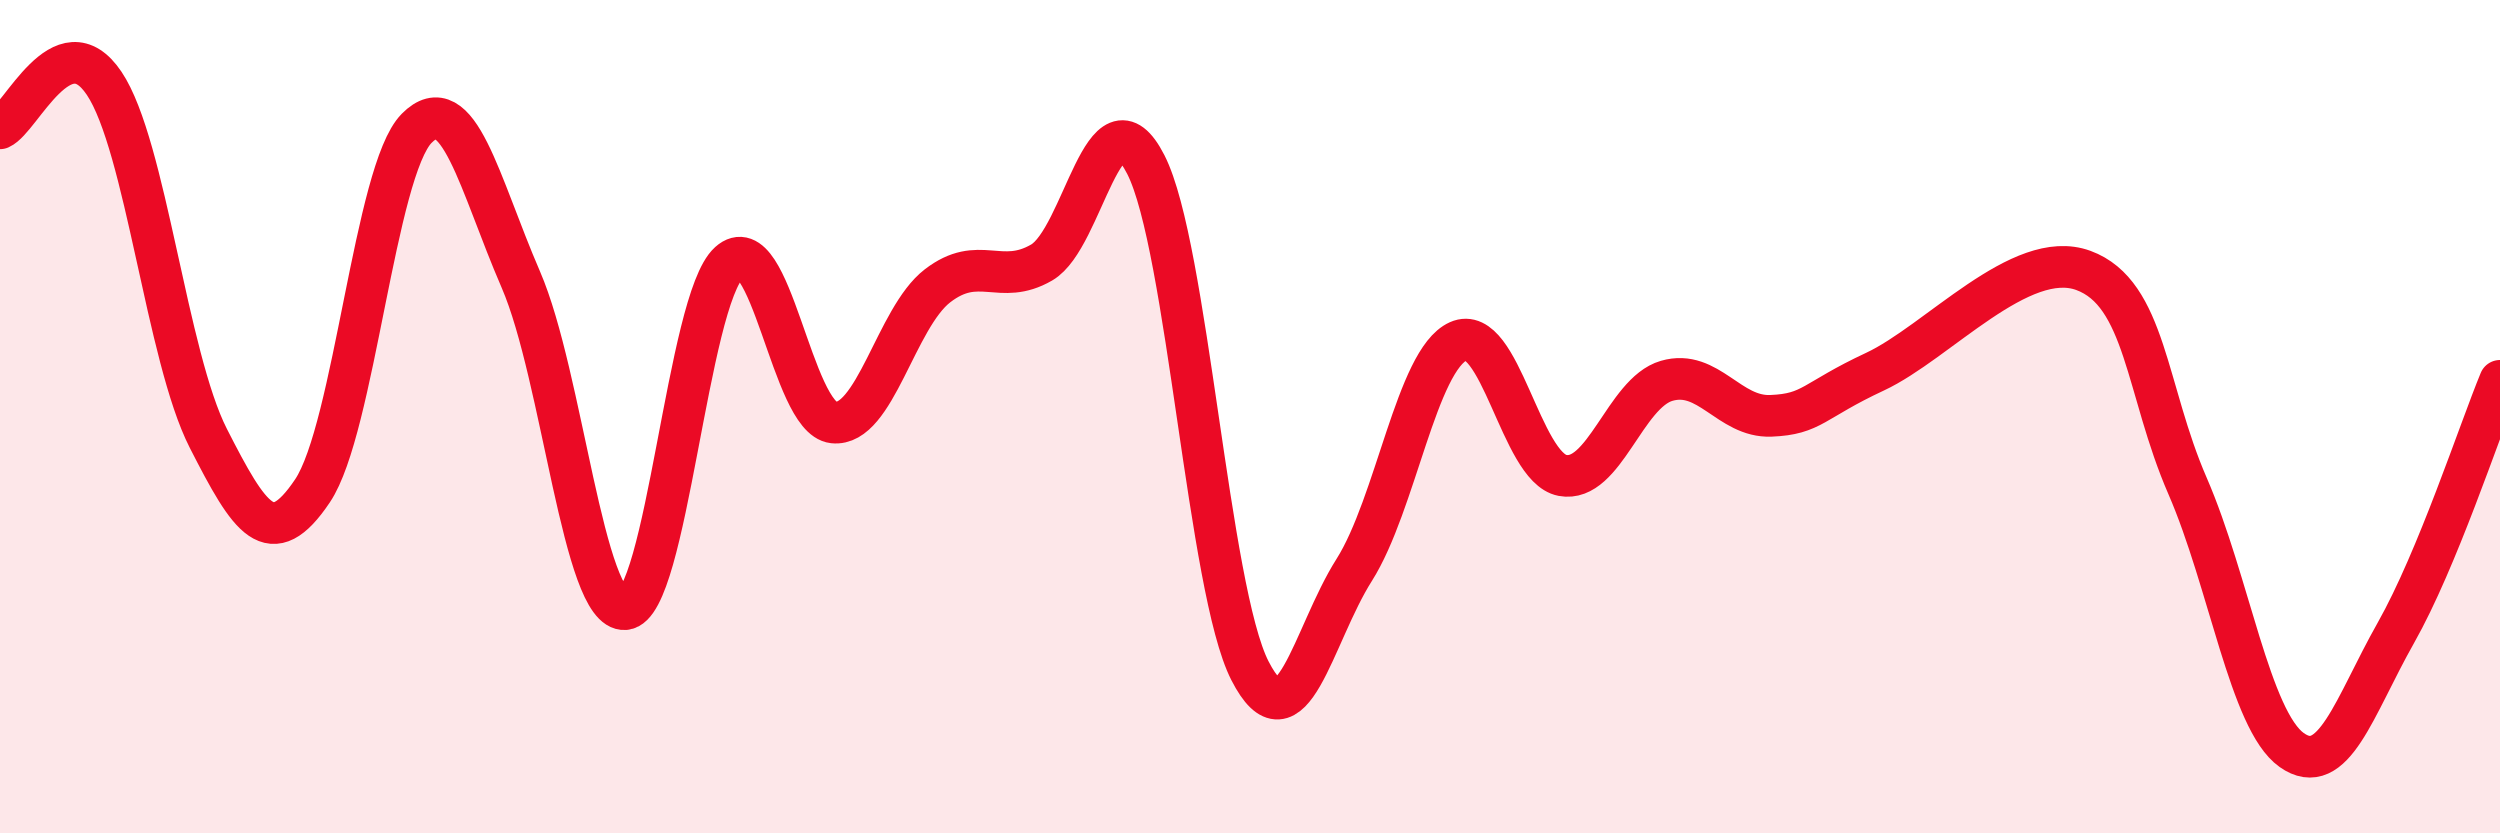
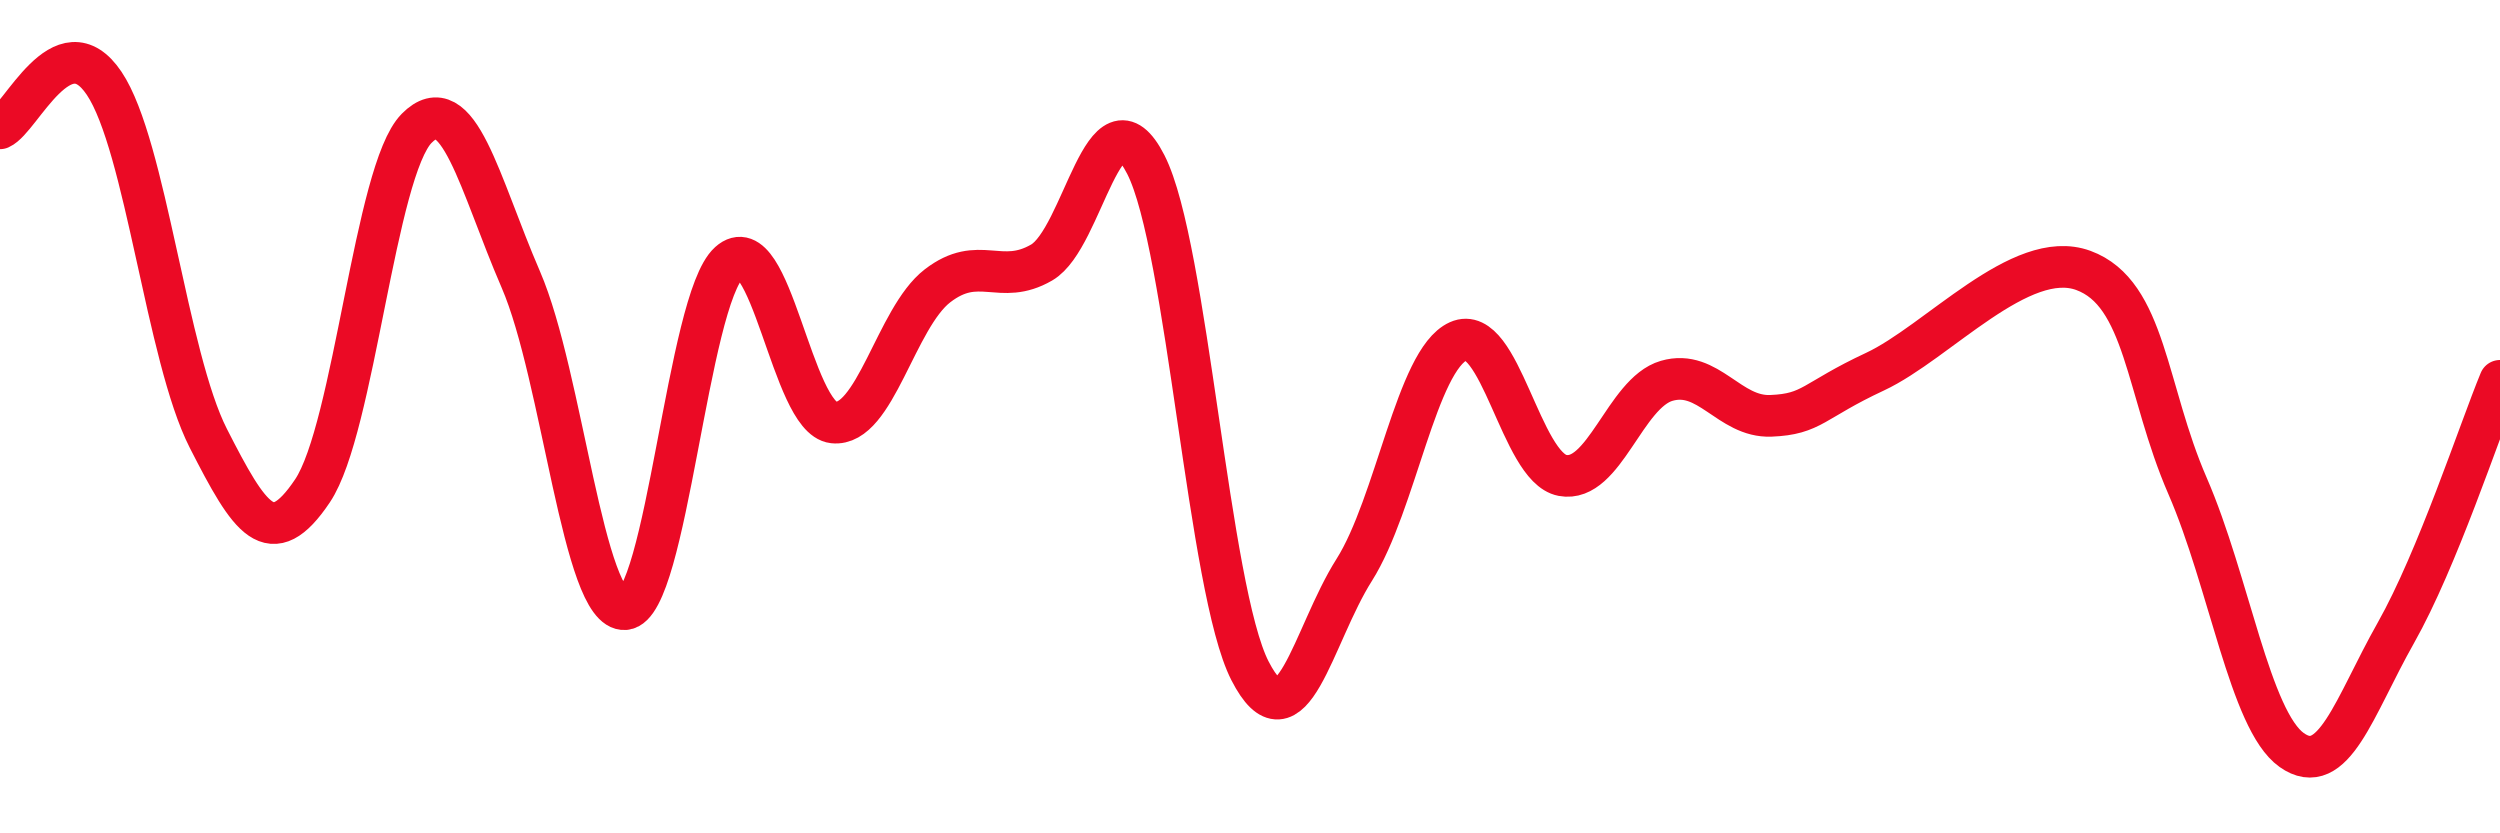
<svg xmlns="http://www.w3.org/2000/svg" width="60" height="20" viewBox="0 0 60 20">
-   <path d="M 0,3.08 C 0.5,2.86 1.5,0.51 2.5,2 C 3.5,3.49 4,8.56 5,10.52 C 6,12.48 6.5,13.27 7.5,11.78 C 8.5,10.29 9,4.09 10,3.08 C 11,2.07 11.5,4.4 12.5,6.71 C 13.5,9.02 14,14.7 15,14.62 C 16,14.54 16.5,7.2 17.5,6.3 C 18.5,5.4 19,10.03 20,10.14 C 21,10.25 21.5,7.63 22.5,6.86 C 23.5,6.09 24,6.88 25,6.3 C 26,5.72 26.5,1.99 27.5,3.95 C 28.5,5.91 29,14.15 30,16.1 C 31,18.05 31.5,15.26 32.5,13.68 C 33.5,12.1 34,8.64 35,8.19 C 36,7.74 36.5,11.22 37.5,11.41 C 38.5,11.6 39,9.43 40,9.14 C 41,8.85 41.5,10.02 42.5,9.98 C 43.5,9.94 43.5,9.62 45,8.92 C 46.5,8.22 48.5,5.94 50,6.49 C 51.5,7.04 51.5,9.36 52.5,11.66 C 53.5,13.96 54,17.29 55,18 C 56,18.71 56.5,16.96 57.5,15.19 C 58.5,13.42 59.5,10.35 60,9.14L60 20L0 20Z" fill="#EB0A25" opacity="0.1" stroke-linecap="round" stroke-linejoin="round" />
  <path d="M 0,3.08 C 0.5,2.86 1.5,0.51 2.5,2 C 3.5,3.49 4,8.56 5,10.52 C 6,12.48 6.5,13.27 7.5,11.78 C 8.5,10.29 9,4.09 10,3.08 C 11,2.07 11.5,4.4 12.5,6.71 C 13.5,9.02 14,14.7 15,14.62 C 16,14.54 16.5,7.2 17.5,6.3 C 18.5,5.4 19,10.03 20,10.14 C 21,10.25 21.5,7.63 22.5,6.86 C 23.5,6.09 24,6.88 25,6.3 C 26,5.72 26.5,1.99 27.5,3.95 C 28.5,5.91 29,14.15 30,16.1 C 31,18.05 31.5,15.26 32.5,13.68 C 33.5,12.1 34,8.64 35,8.19 C 36,7.74 36.5,11.22 37.5,11.41 C 38.5,11.6 39,9.43 40,9.14 C 41,8.85 41.5,10.02 42.5,9.98 C 43.5,9.94 43.5,9.62 45,8.92 C 46.5,8.22 48.5,5.94 50,6.49 C 51.5,7.04 51.5,9.36 52.5,11.66 C 53.5,13.96 54,17.29 55,18 C 56,18.71 56.5,16.96 57.5,15.19 C 58.5,13.42 59.5,10.35 60,9.14" stroke="#EB0A25" stroke-width="1" fill="none" stroke-linecap="round" stroke-linejoin="round" />
</svg>